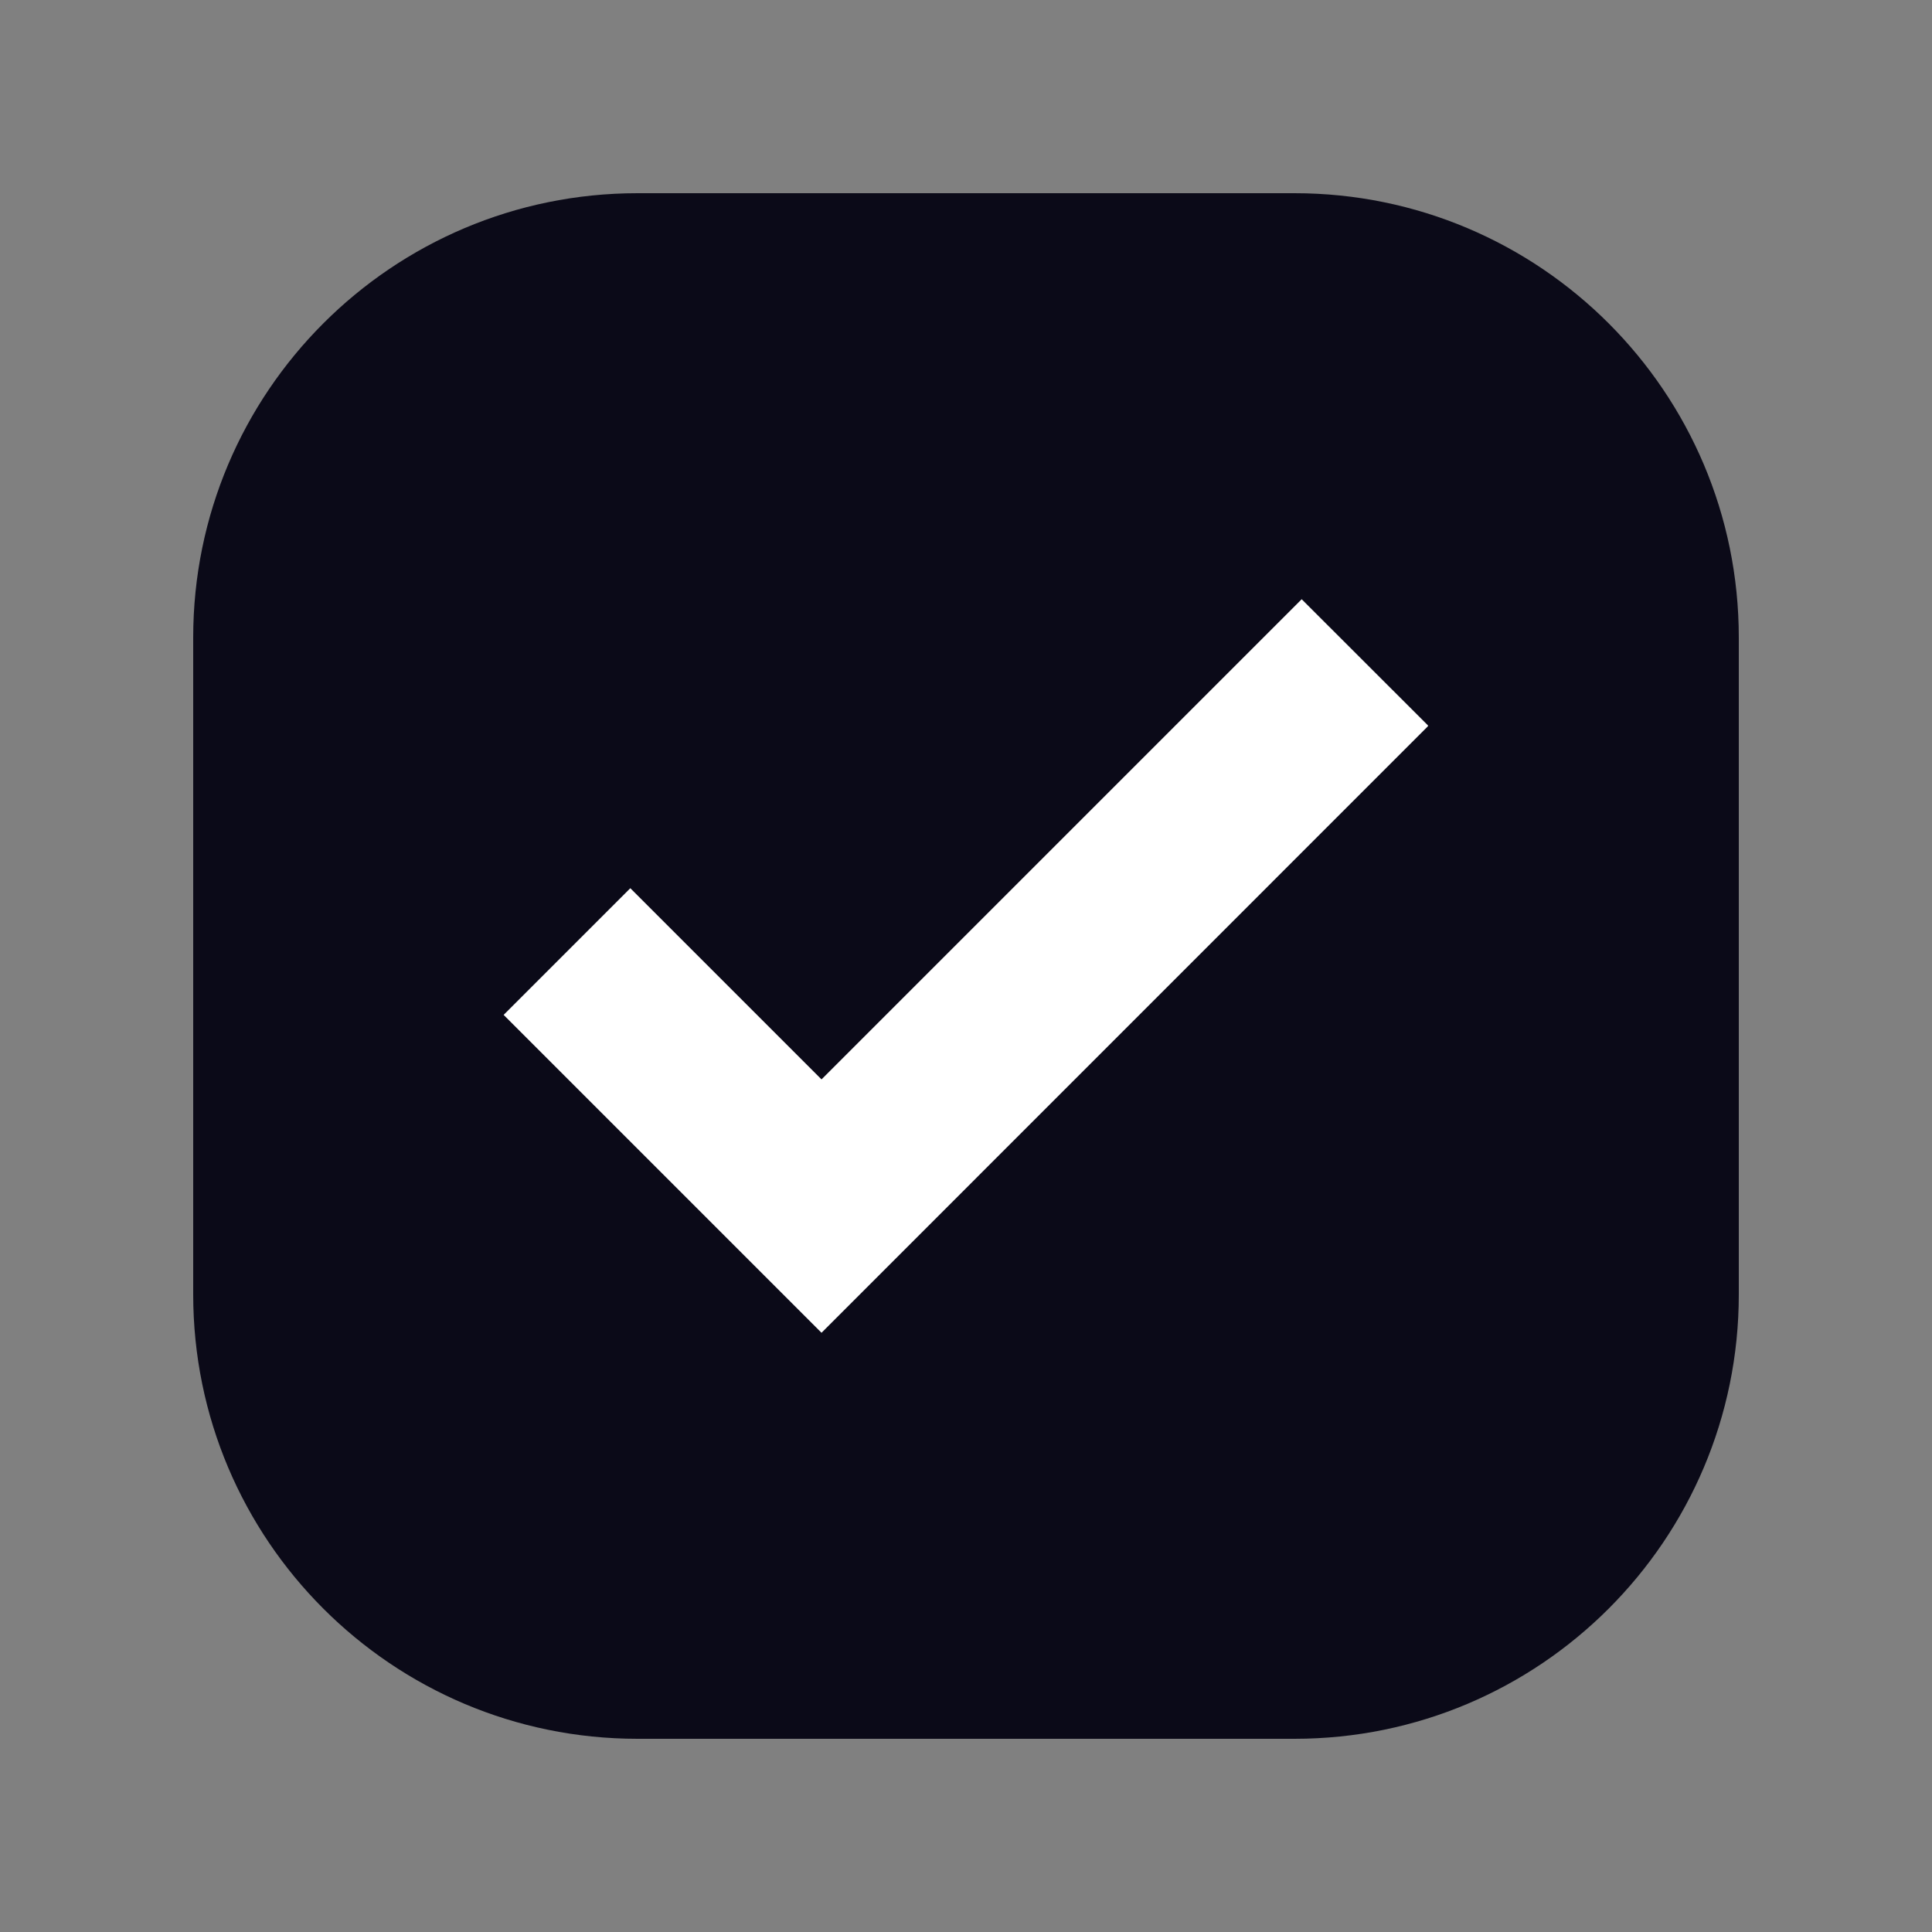
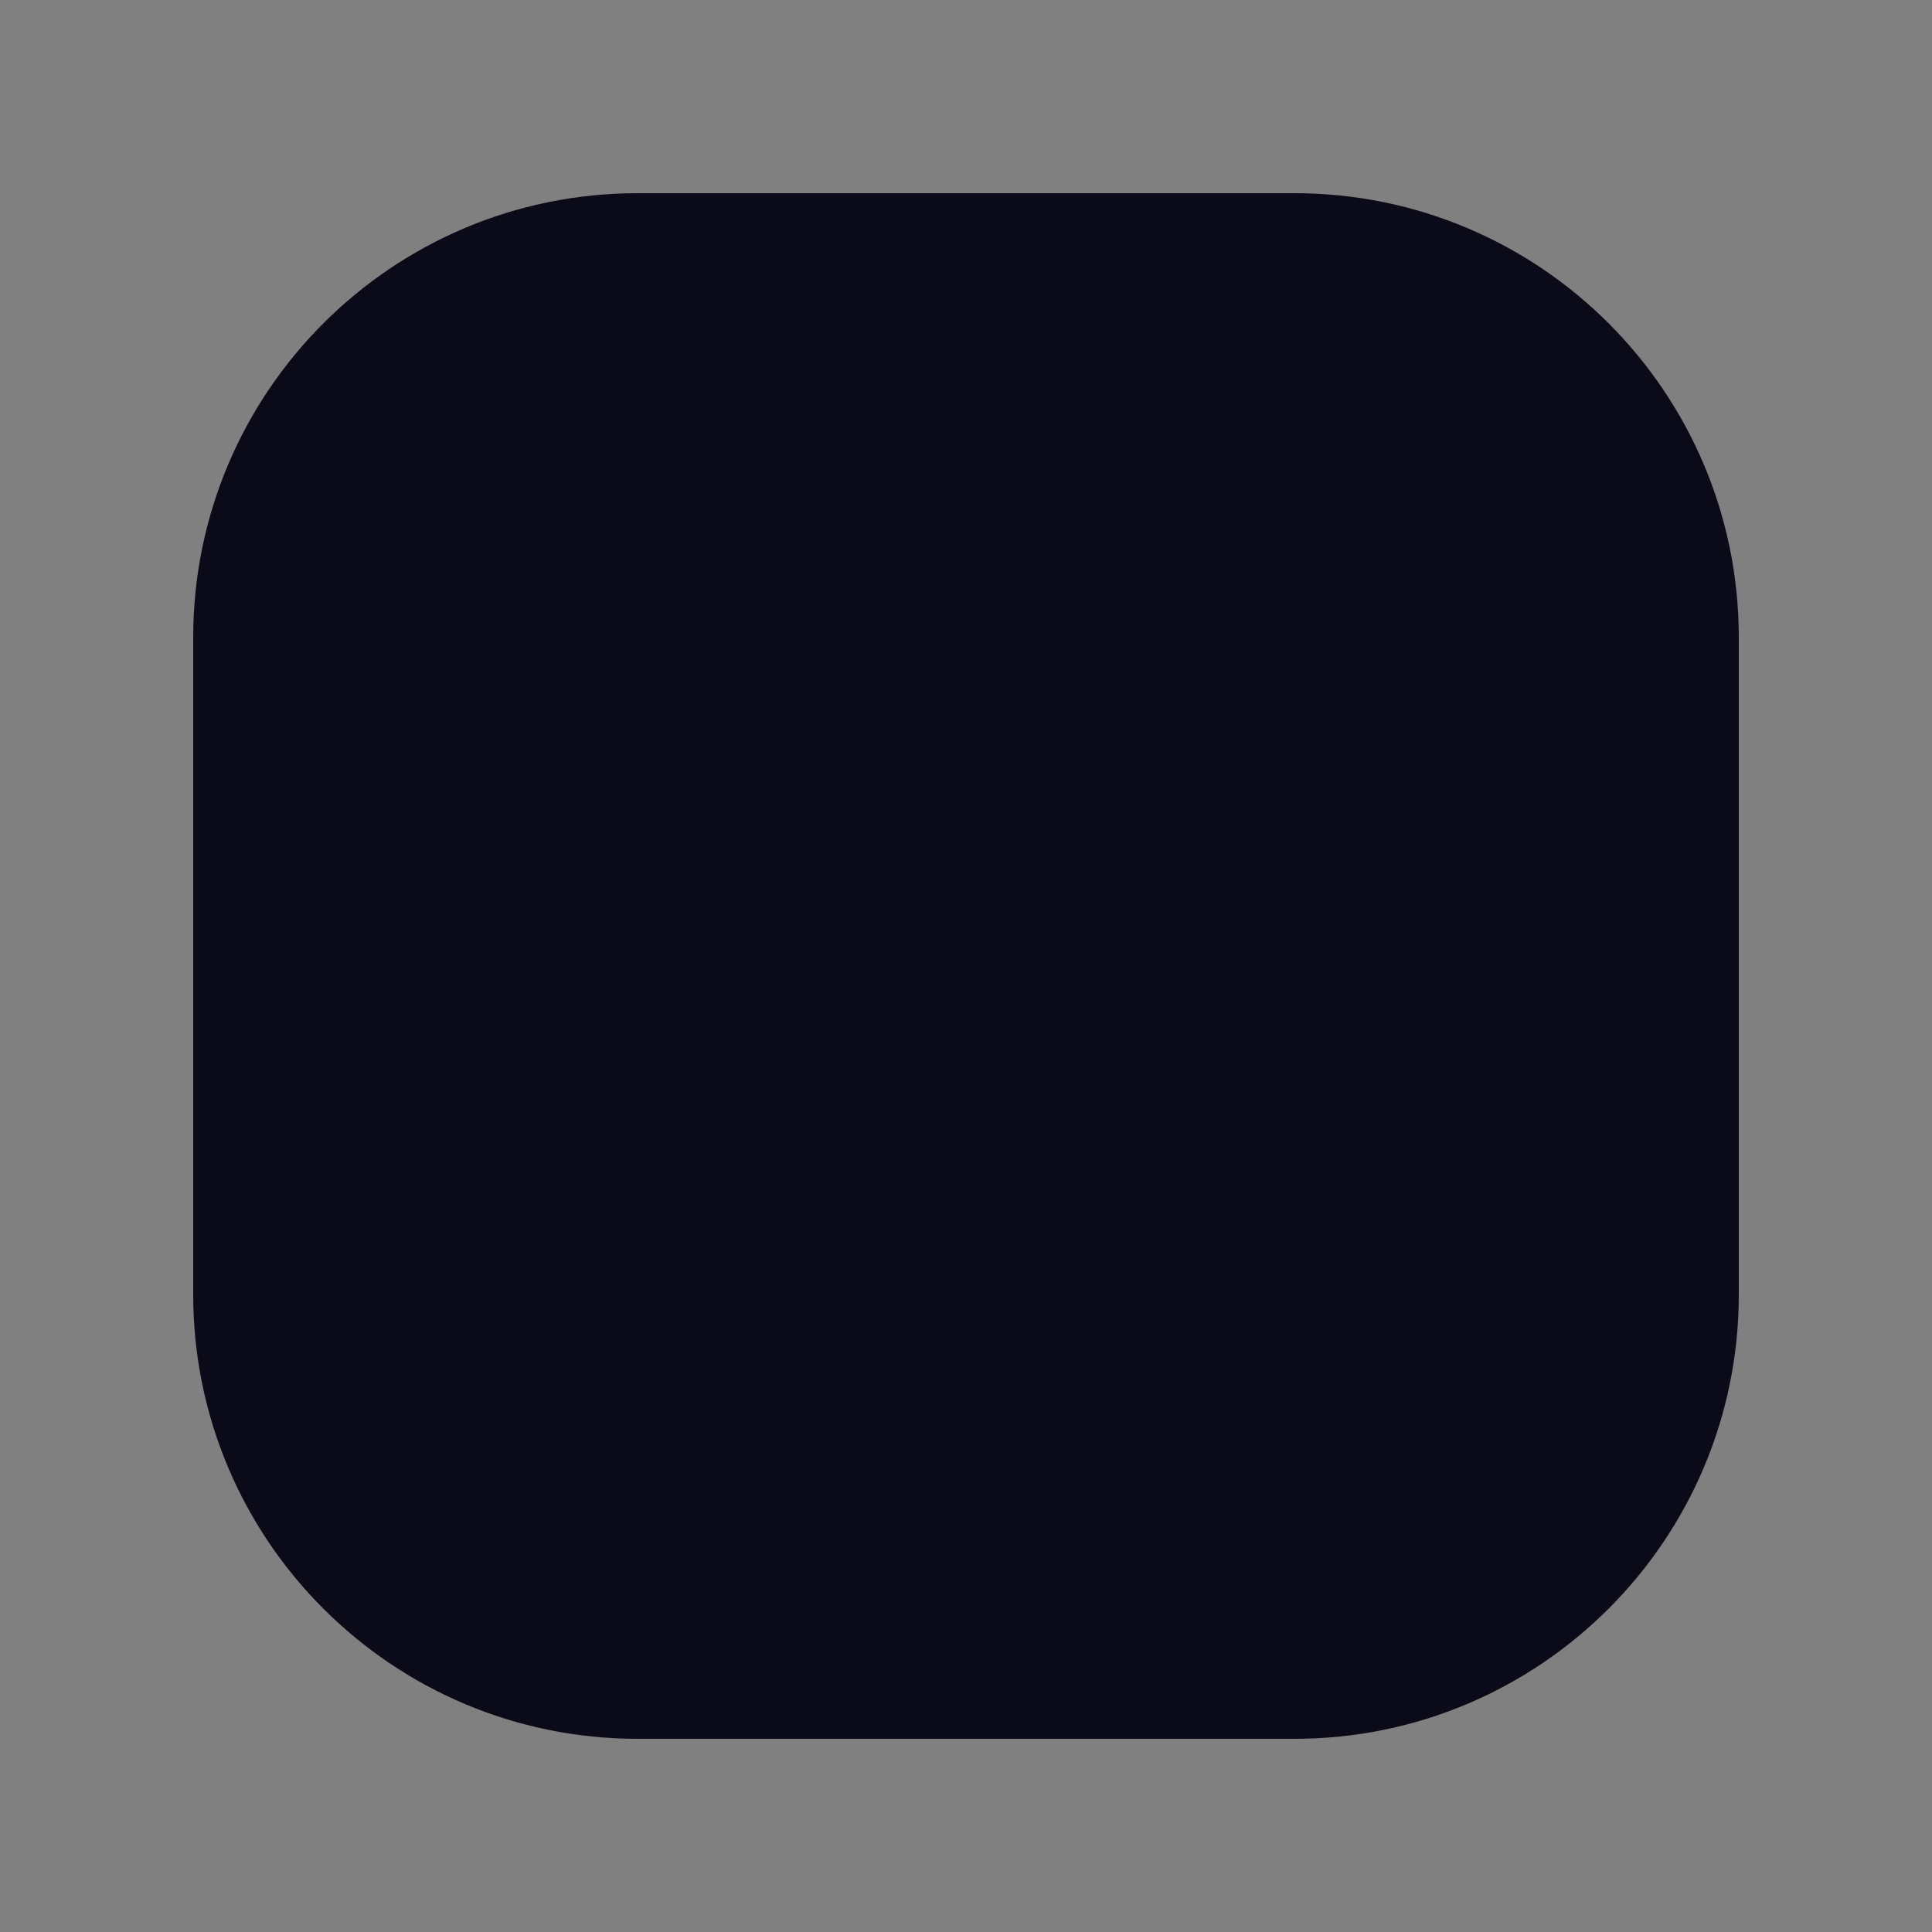
<svg xmlns="http://www.w3.org/2000/svg" width="100" zoomAndPan="magnify" viewBox="0 0 75 75" height="100" preserveAspectRatio="xMidYMid meet" version="1.0">
  <rect x="0" y="0" width="75" height="75" fill="#808080" stroke="none" />
  <defs>
    <clipPath id="aa62675112">
      <path d="M 7.5 7.5 L 67.5 7.5 L 67.5 67.5 L 7.5 67.5 Z M 7.5 7.5 " clip-rule="nonzero" />
    </clipPath>
    <clipPath id="3f5346b55b">
      <path d="M 24.75 7.5 L 50.25 7.5 C 59.777 7.5 67.5 15.223 67.5 24.75 L 67.5 50.25 C 67.5 59.777 59.777 67.5 50.25 67.5 L 24.75 67.5 C 15.223 67.5 7.5 59.777 7.5 50.25 L 7.5 24.75 C 7.5 15.223 15.223 7.5 24.75 7.5 Z M 24.75 7.5 " clip-rule="nonzero" />
    </clipPath>
    <clipPath id="14df525a95">
      <path d="M 0.5 0.5 L 60.5 0.5 L 60.5 60.5 L 0.5 60.5 Z M 0.5 0.5 " clip-rule="nonzero" />
    </clipPath>
    <clipPath id="fe360a4547">
      <path d="M 17.75 0.5 L 43.25 0.5 C 52.777 0.5 60.5 8.223 60.5 17.75 L 60.5 43.25 C 60.5 52.777 52.777 60.5 43.25 60.5 L 17.75 60.5 C 8.223 60.5 0.5 52.777 0.5 43.25 L 0.5 17.75 C 0.5 8.223 8.223 0.5 17.75 0.5 Z M 17.75 0.5 " clip-rule="nonzero" />
    </clipPath>
    <clipPath id="0196dba68b">
      <rect x="0" width="61" y="0" height="61" />
    </clipPath>
    <clipPath id="3c02d0fd8a">
      <path d="M 19.434 23.262 L 55.434 23.262 L 55.434 51.762 L 19.434 51.762 Z M 19.434 23.262 " clip-rule="nonzero" />
    </clipPath>
  </defs>
  <g clip-path="url(#aa62675112)">
    <g clip-path="url(#3f5346b55b)">
      <g transform="matrix(1, 0, 0, 1, 7, 7)">
        <g clip-path="url(#0196dba68b)">
          <g clip-path="url(#14df525a95)">
            <g clip-path="url(#fe360a4547)">
              <path fill="#0b0a18" d="M 0.5 0.5 L 60.5 0.5 L 60.5 60.5 L 0.5 60.5 Z M 0.5 0.5 " fill-opacity="1" fill-rule="nonzero" />
            </g>
          </g>
        </g>
      </g>
    </g>
  </g>
  <g clip-path="url(#3c02d0fd8a)">
-     <path fill="#ffffff" d="M 31.891 51.738 L 19.551 39.398 L 24.469 34.48 L 31.891 41.902 L 50.531 23.262 L 55.449 28.176 Z M 31.891 51.738 " fill-opacity="1" fill-rule="nonzero" />
-   </g>
+     </g>
</svg>